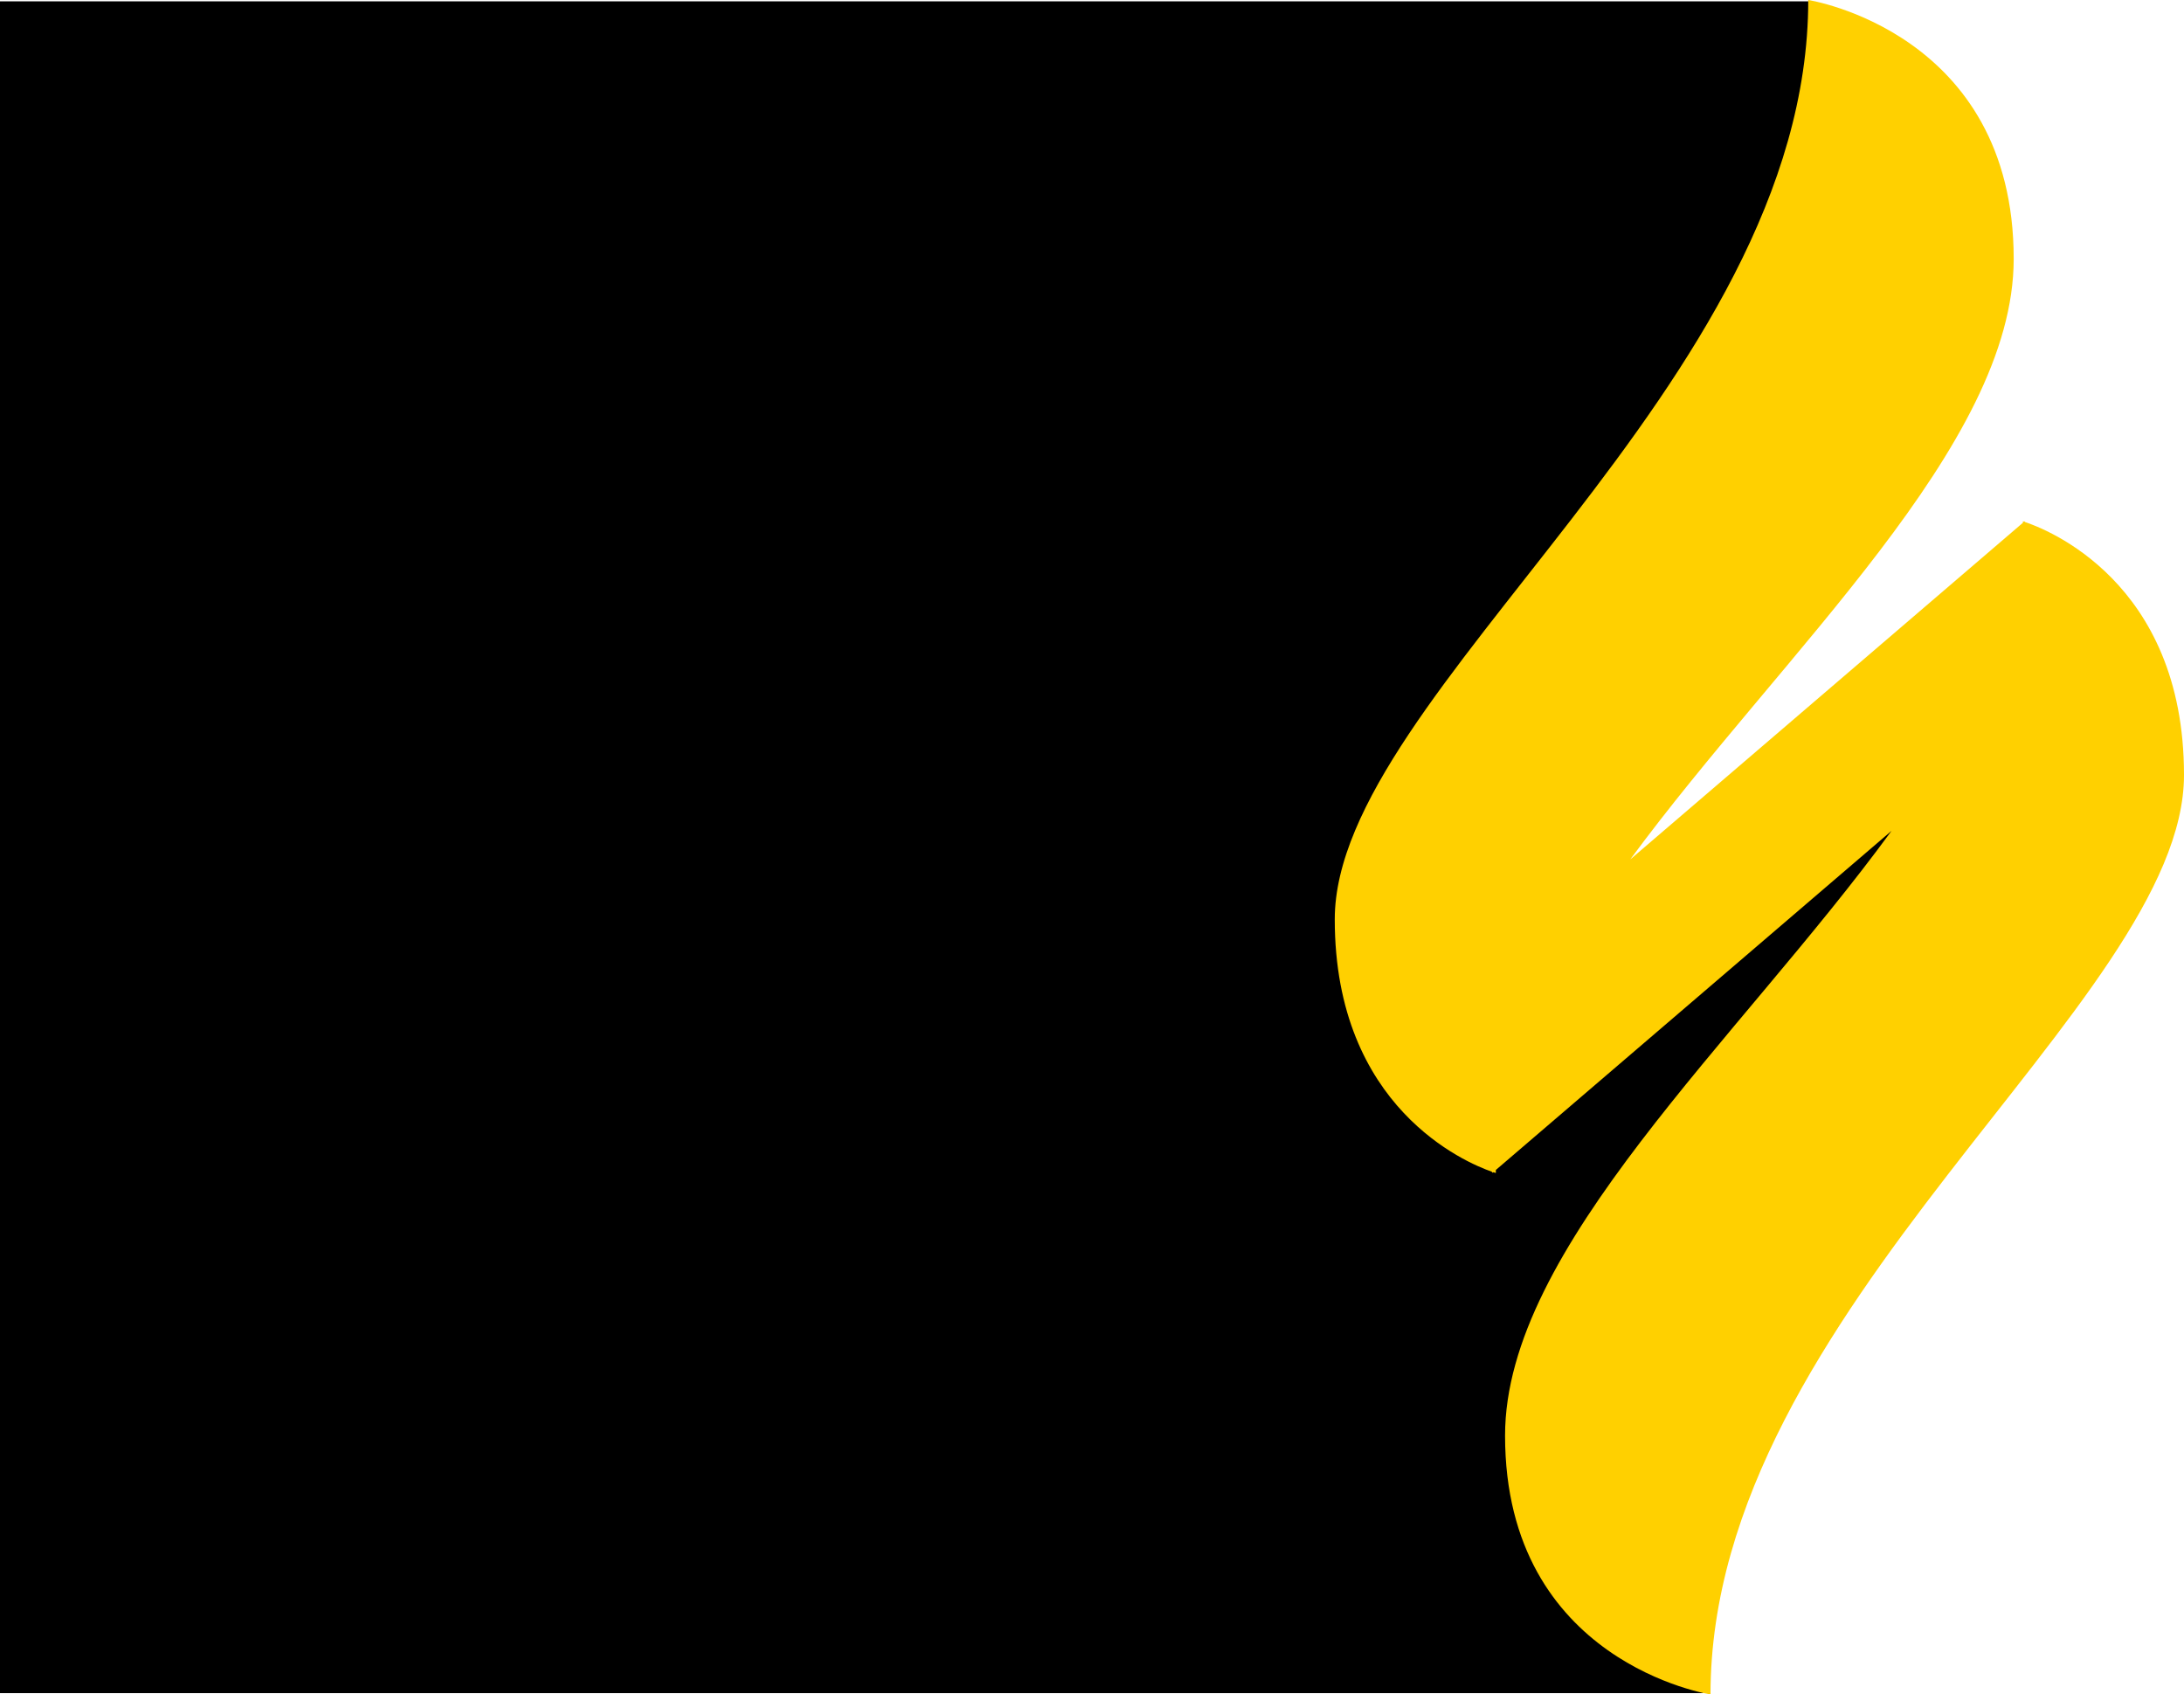
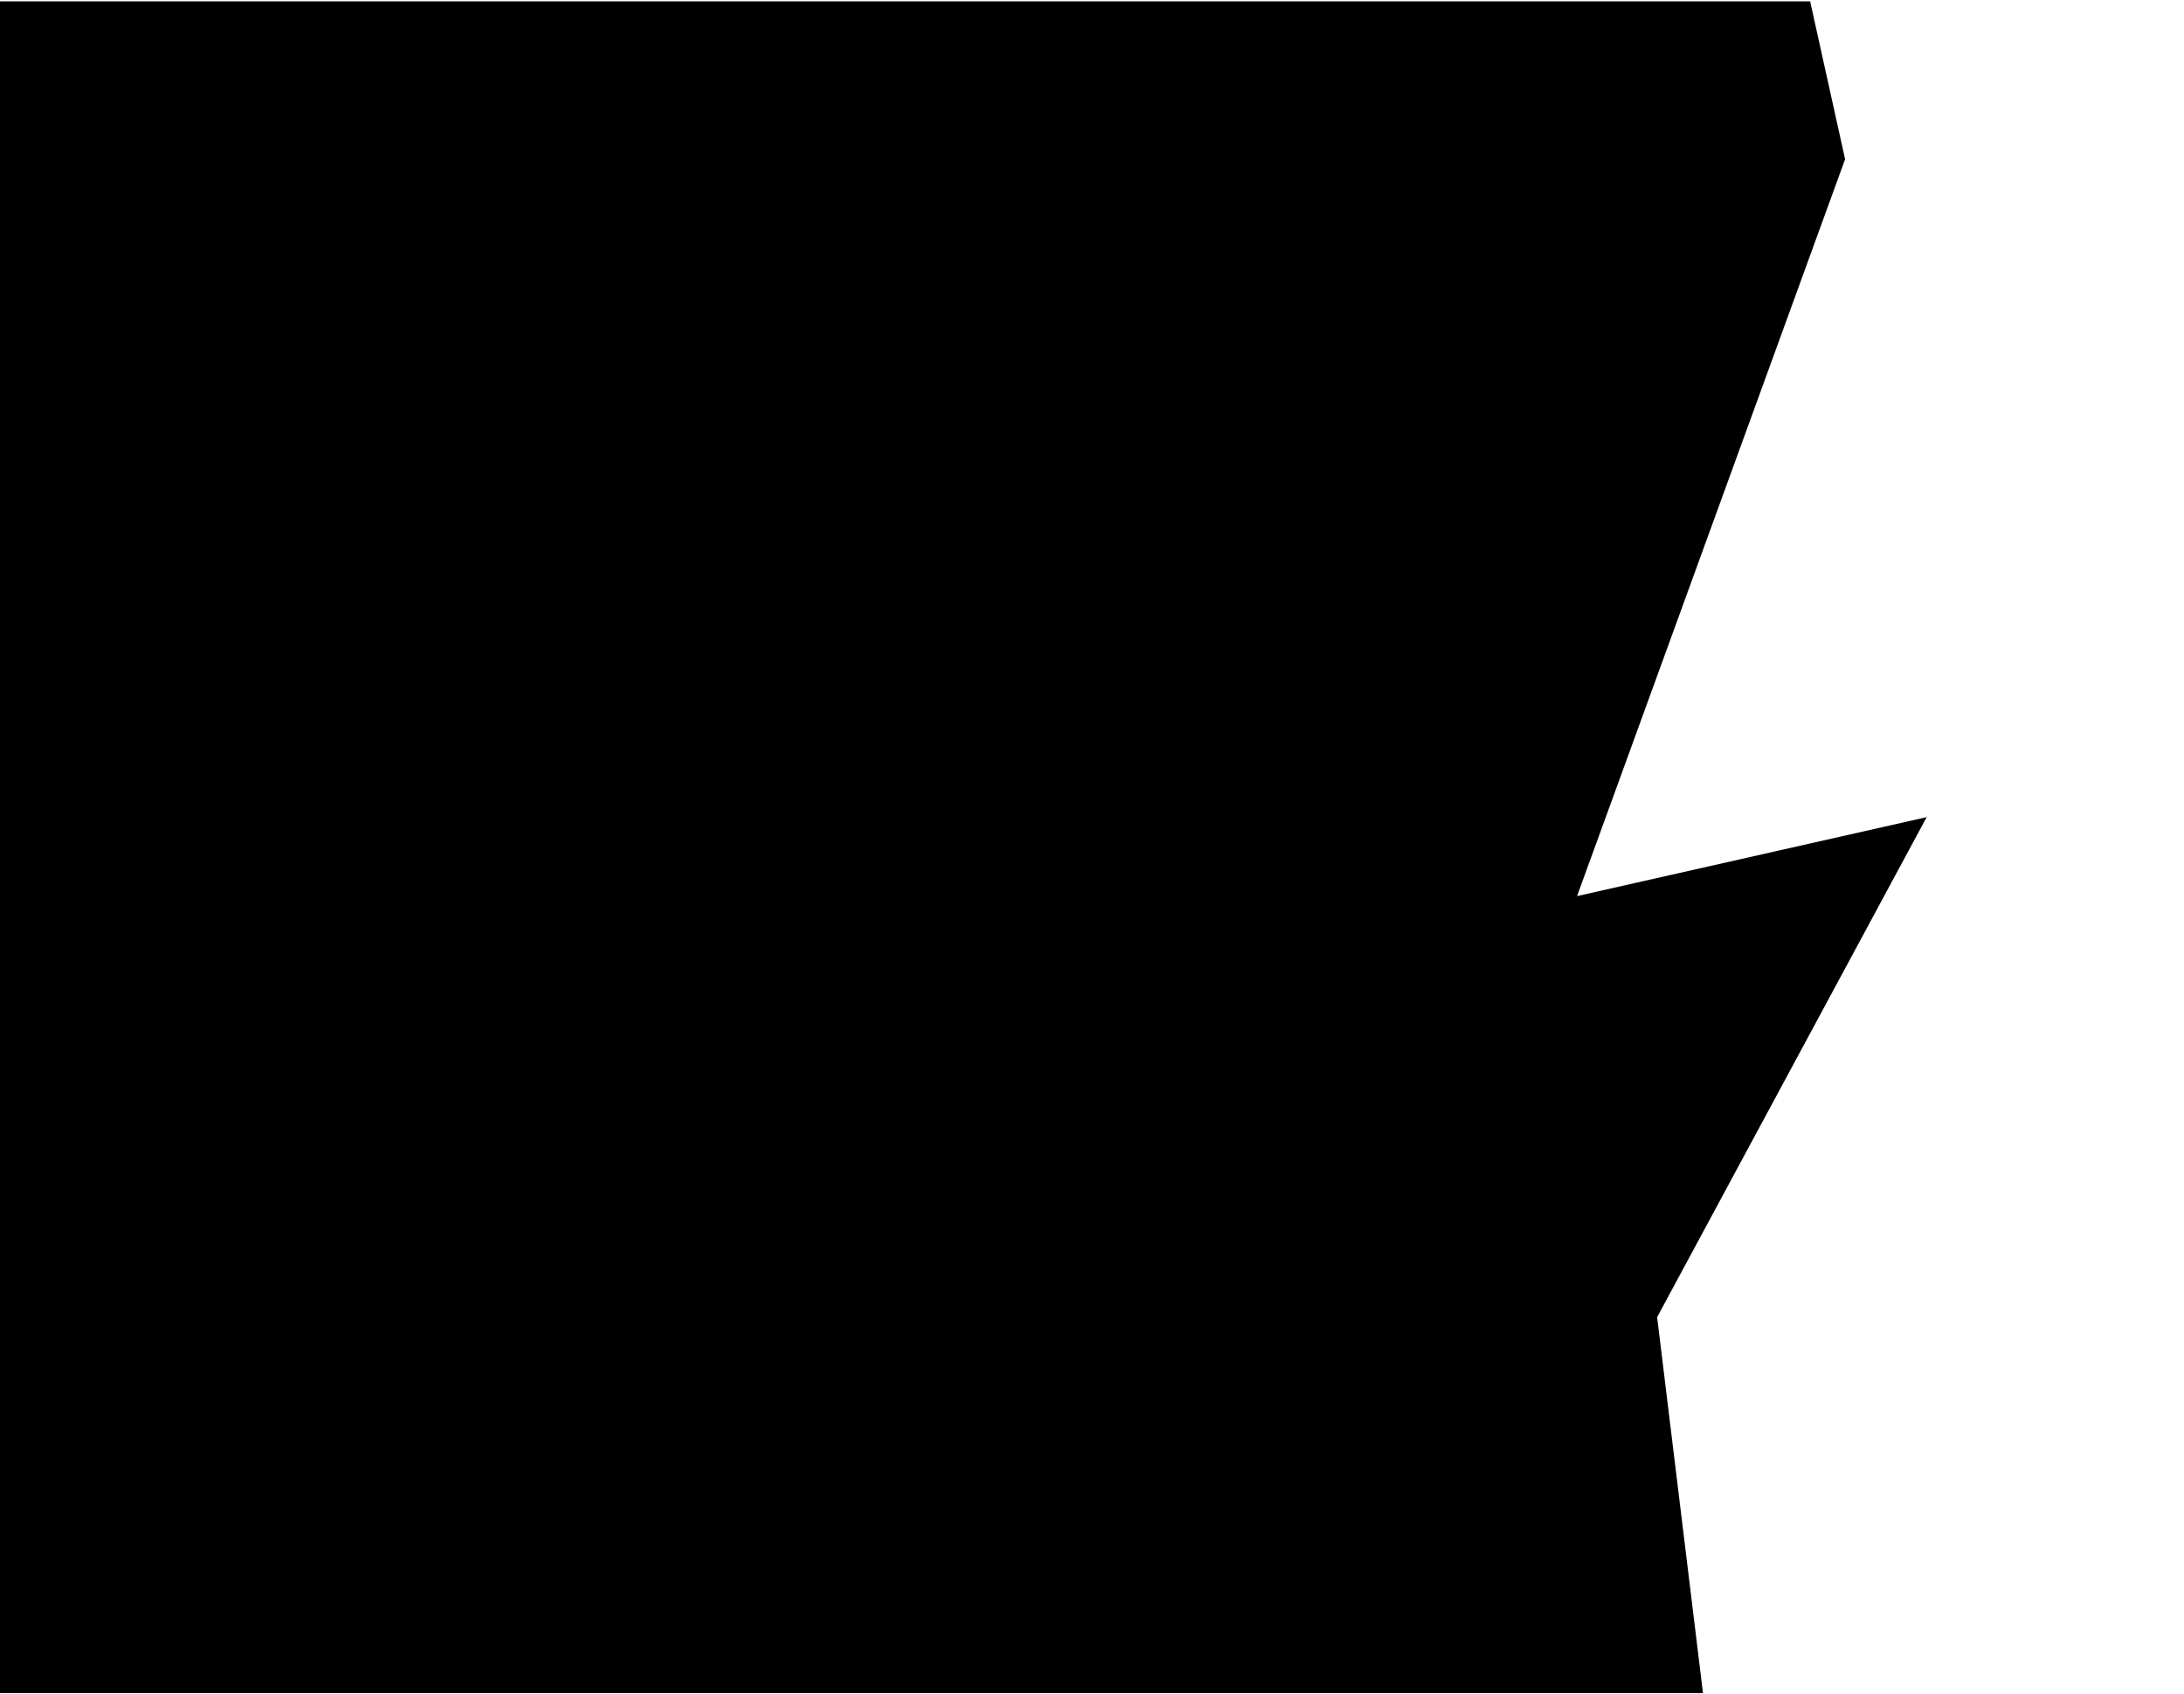
<svg xmlns="http://www.w3.org/2000/svg" version="1.1" id="Layer_1" x="0px" y="0px" viewBox="0 0 1161.9 901.4" style="enable-background:new 0 0 1161.9 901.4;" xml:space="preserve">
  <style type="text/css">
	.st0{fill:#FFD000;}
</style>
  <polygon id="XMLID_2_" points="0,900.7 906,900.7 881.6,700.7 1025,434.7 839,476.7 981.6,84.7 963,0.7 0,0.7 " />
-   <path id="XMLID_386_" class="st0" d="M793.6,623.3l0.5,0.6l0.4-0.3c0.8,0.3,1.3,0.4,1.3,0.4c0-0.5,0-1.1,0-1.6L1006.3,442  c-81.6,111.7-205.6,221.8-205.6,321.7c0,120.9,109.3,137.7,109.3,137.7c0-205.2,251.9-368.2,251.9-489.1  c0-103.5-74.4-131.2-84.6-134.6l-0.3-0.4l-0.2,0.2c-0.4-0.1-0.6-0.2-0.6-0.2c0,0.3,0,0.5,0,0.8L867.3,457.2  C949,346.3,1071.3,237,1071.3,137.7C1071.3,16.9,962,0,962,0c0,205.2-251.9,368.2-251.9,489.1C710.1,589.4,780.1,618.6,793.6,623.3" />
</svg>